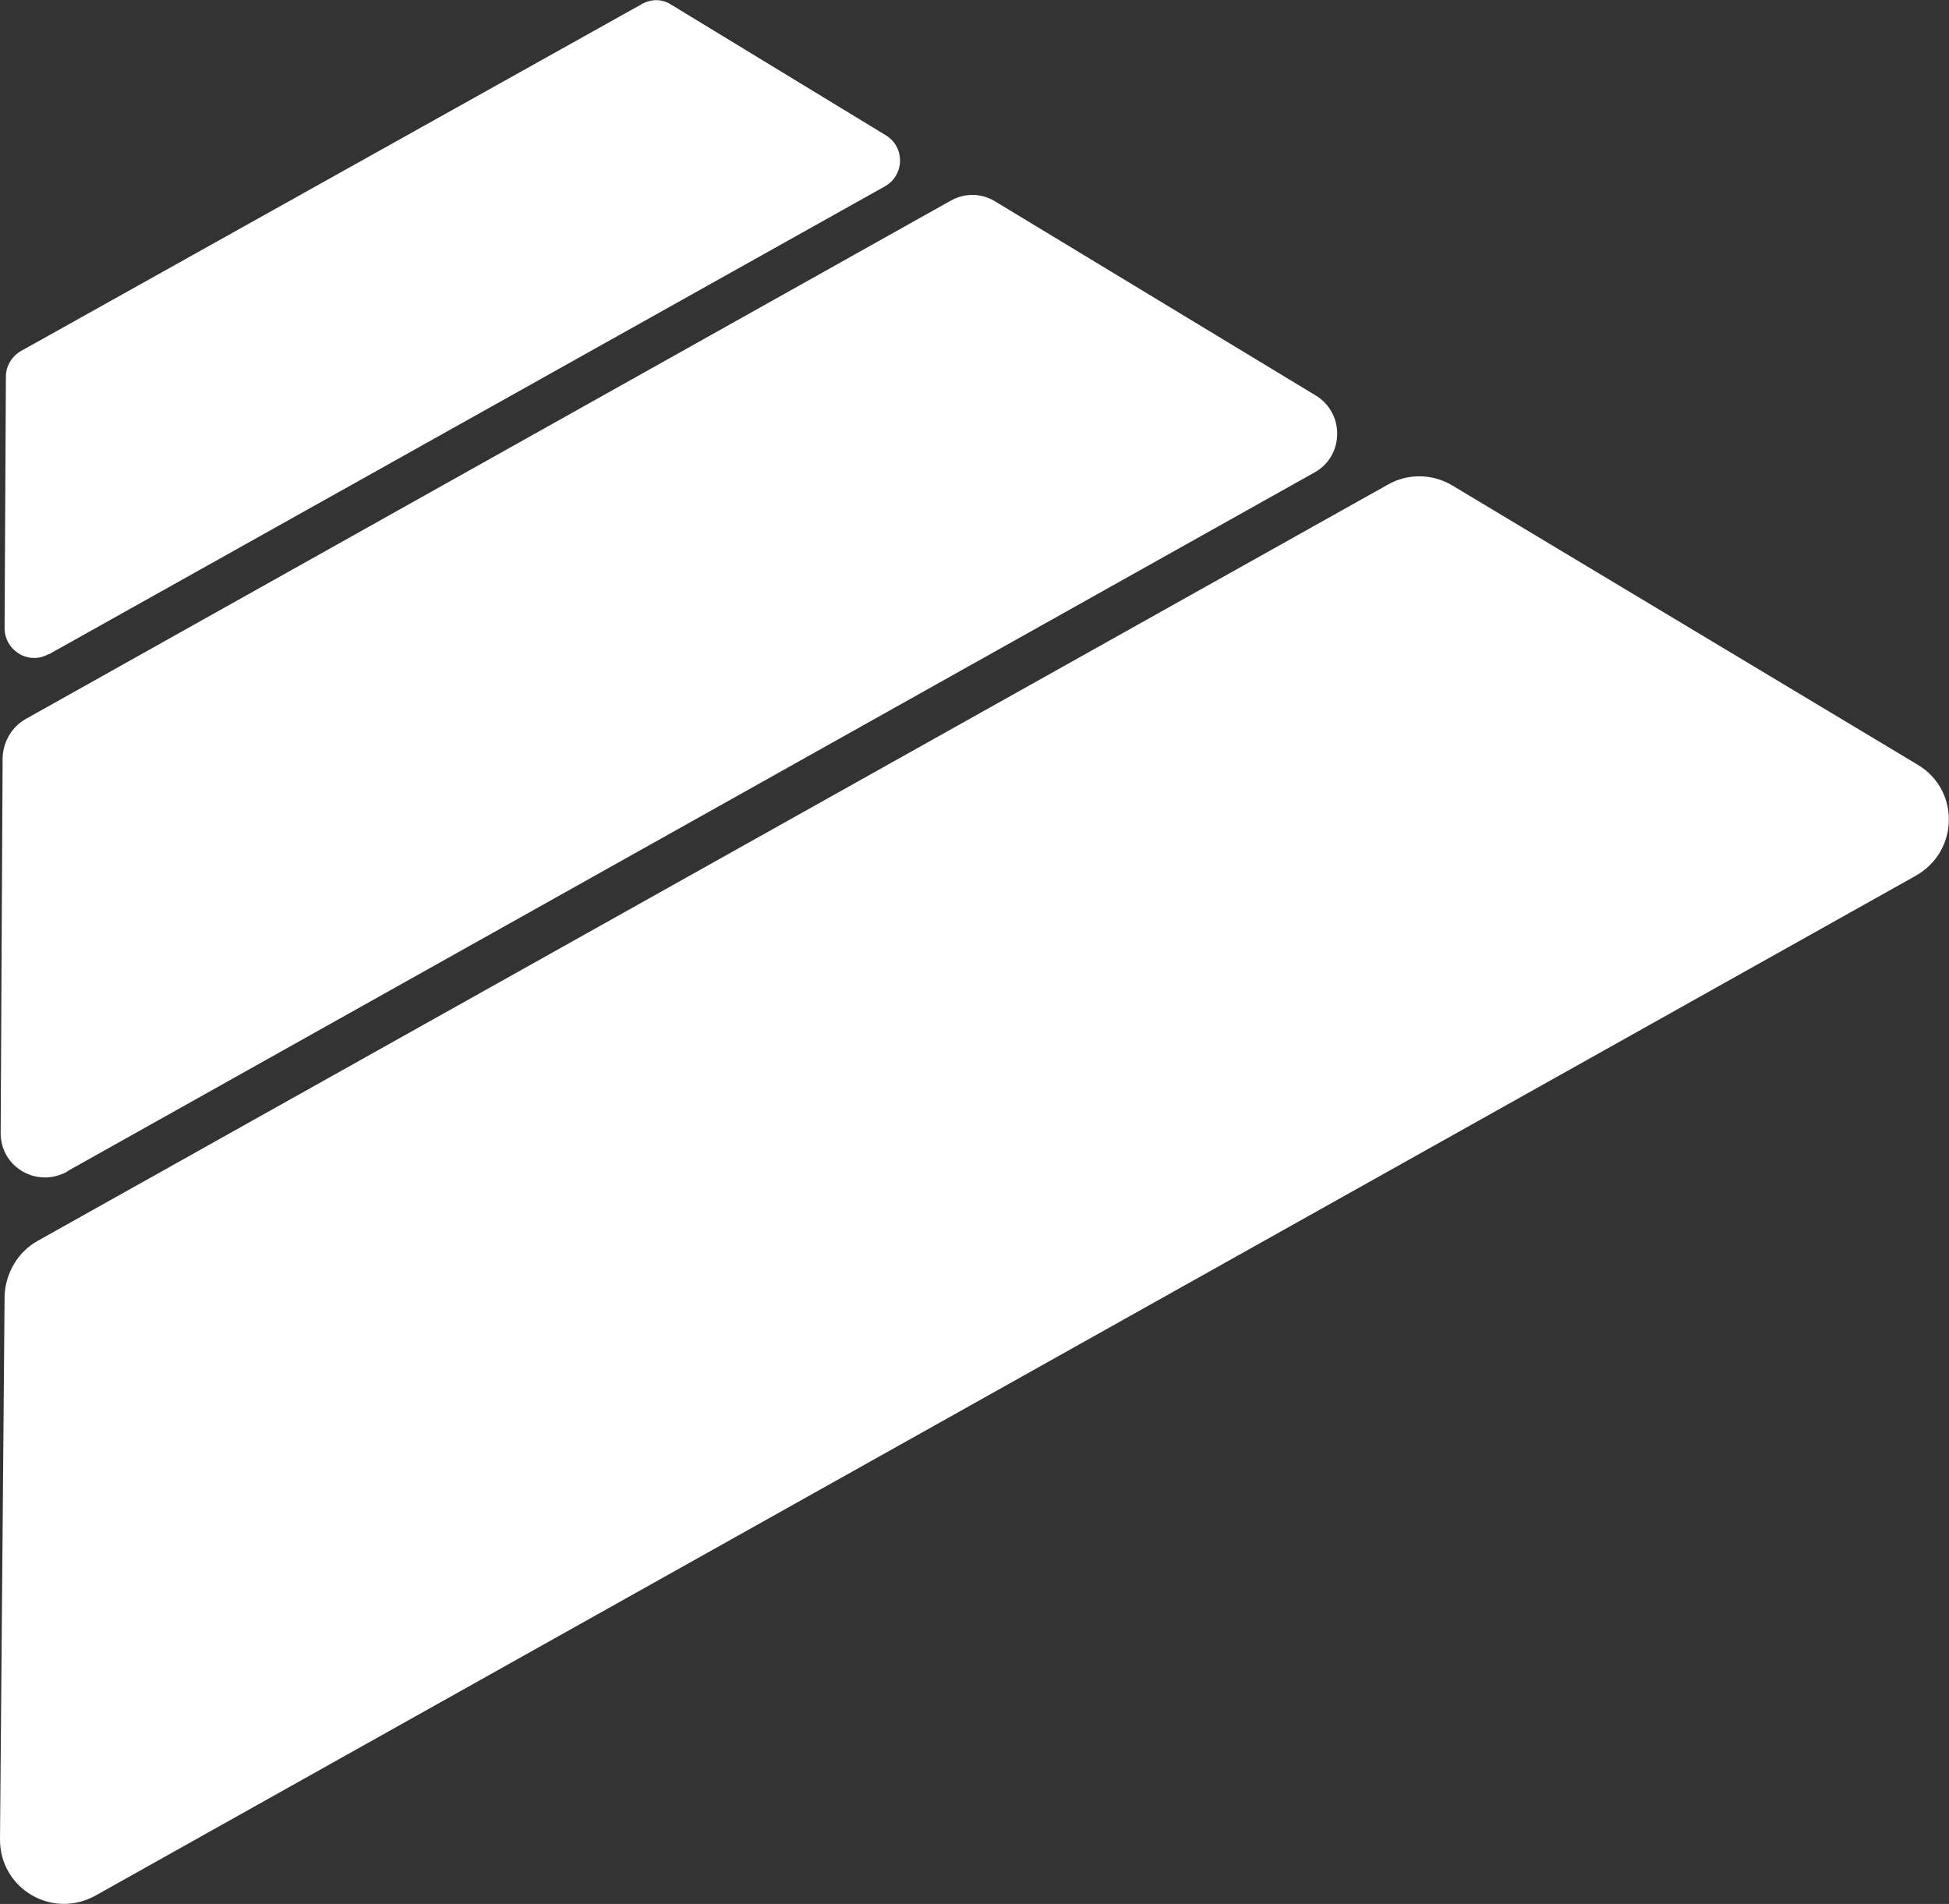
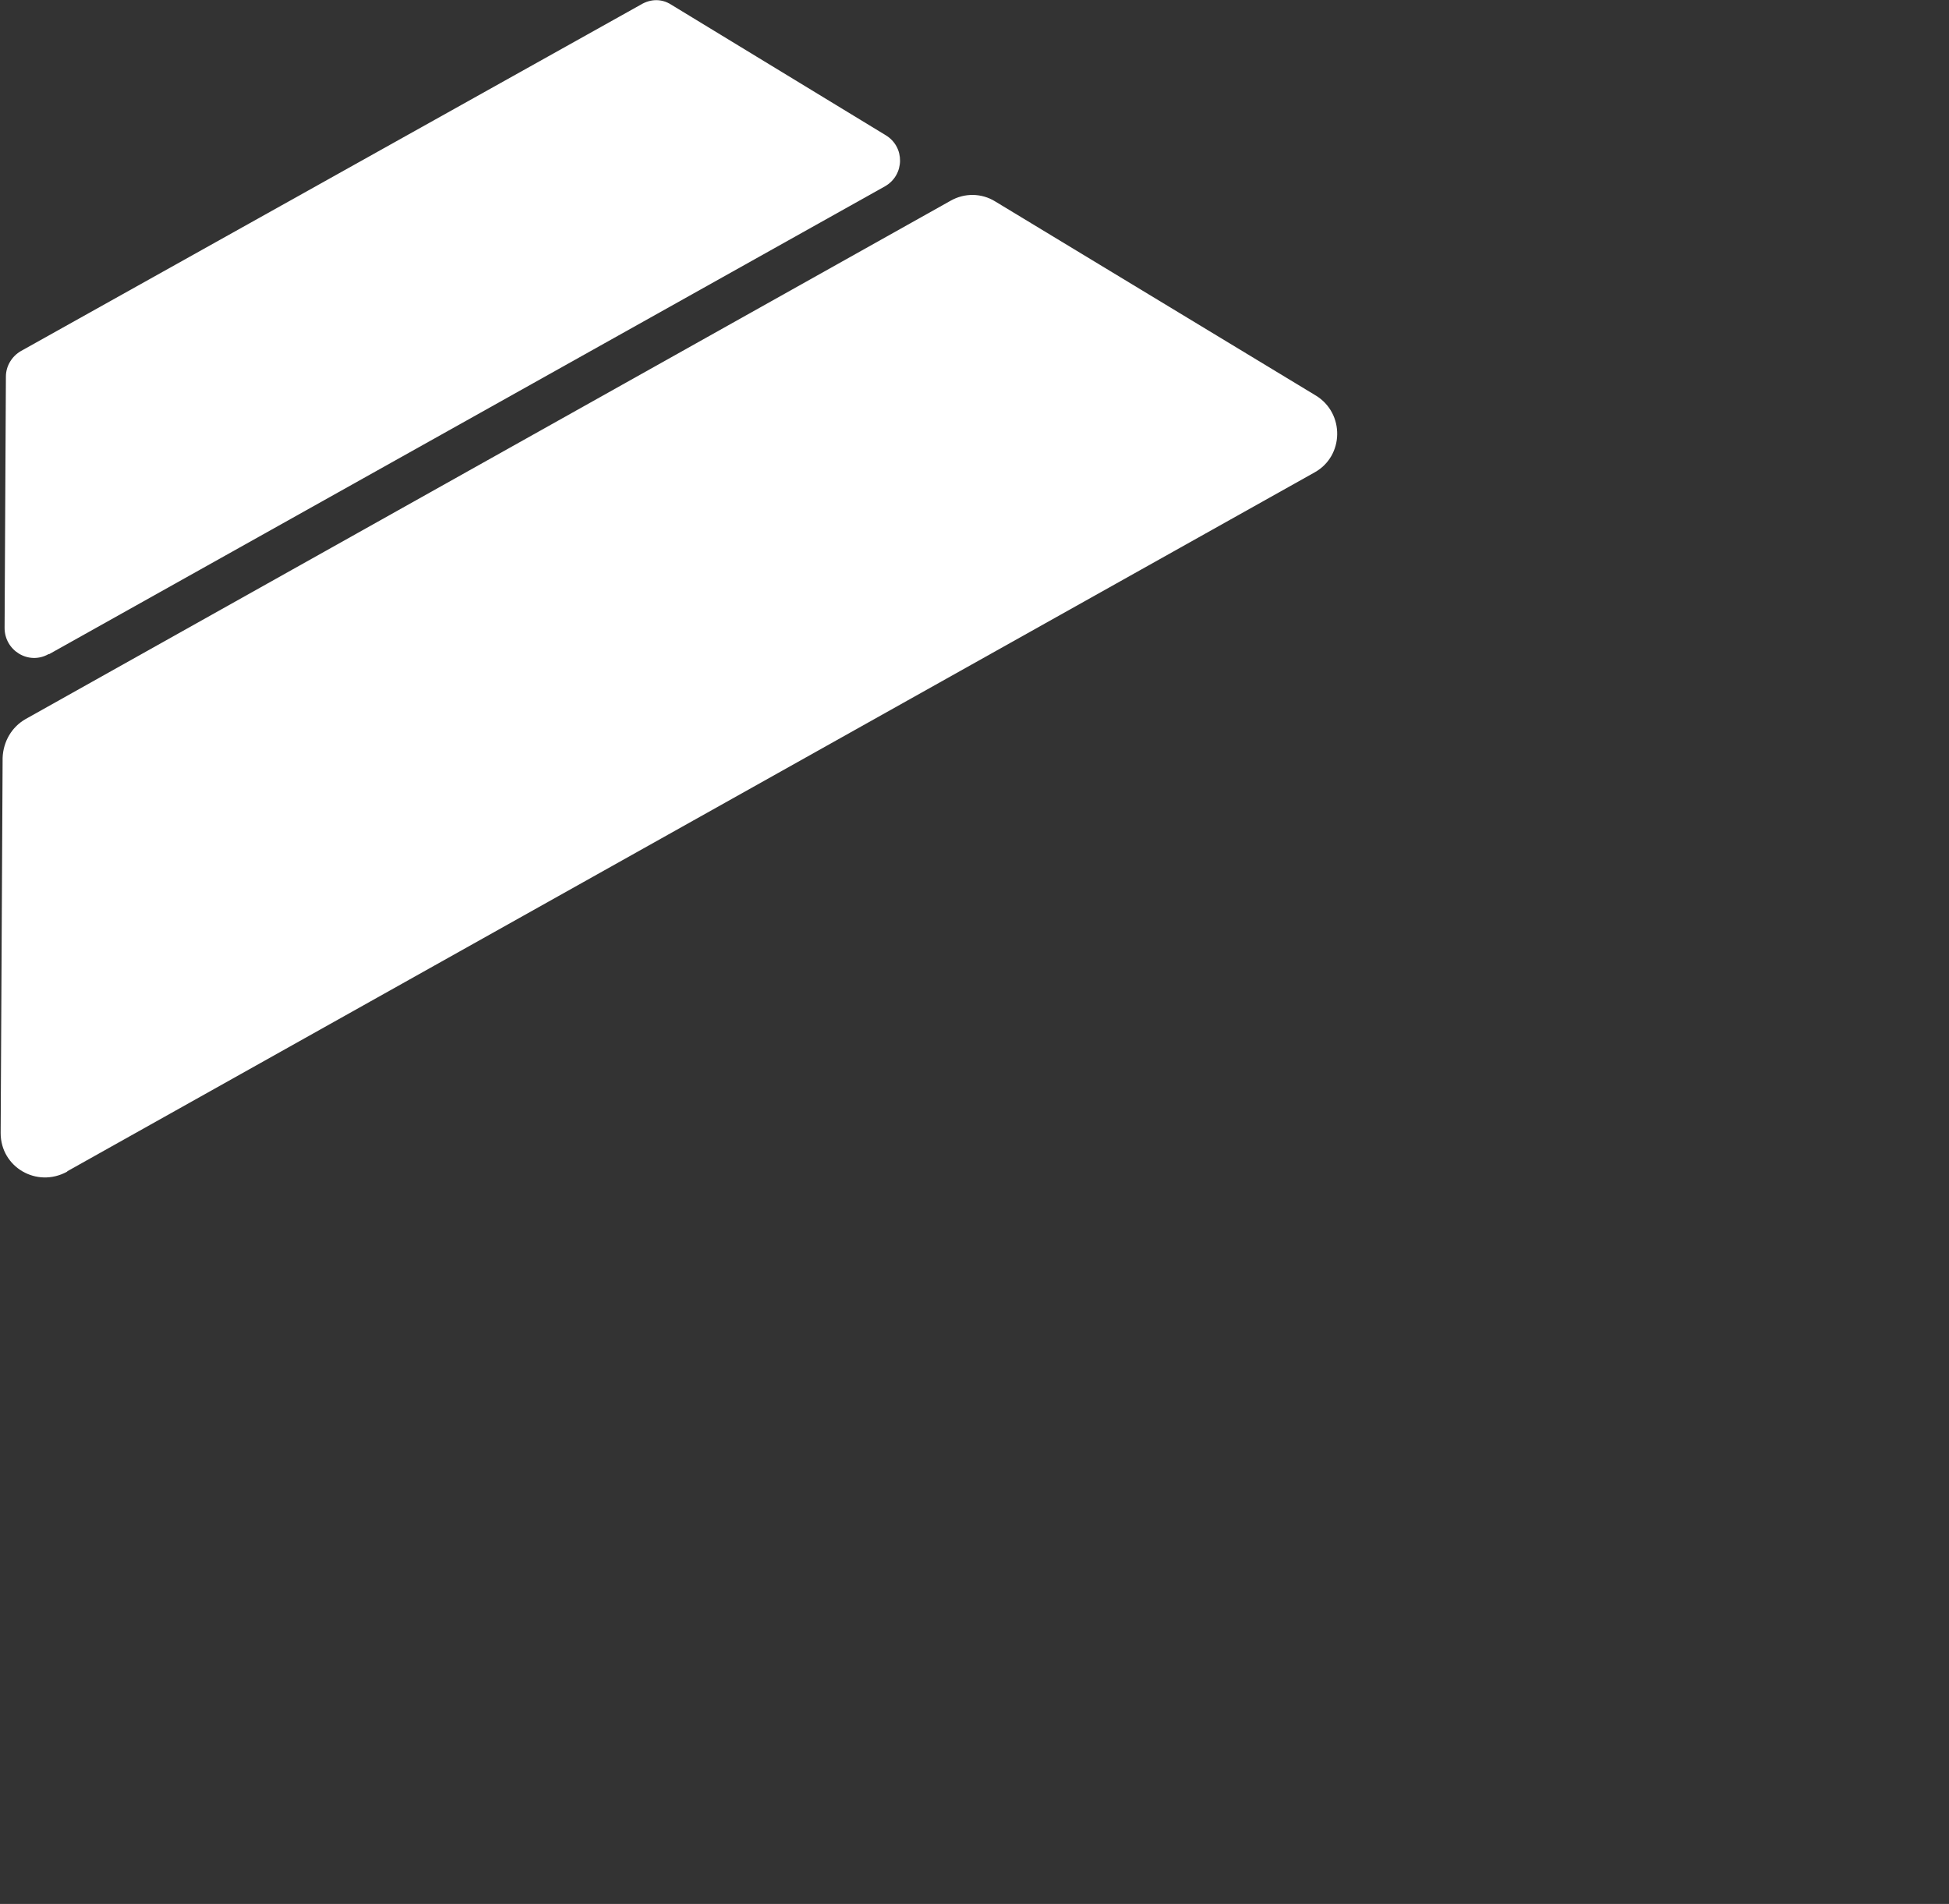
<svg xmlns="http://www.w3.org/2000/svg" id="Layer_1" version="1.1" viewBox="0 0 297.1 290.2">
  <rect x="0" y="0" width="297.1" height="290.2" fill="#333333" stroke="none" />
  <defs>
    <style>
      .st0 {
        isolation: isolate;
      }

      .st1 {
        mix-blend-mode: multiply;
      }

      .st2 {
        fill: #fff;
      }
    </style>
  </defs>
  <g class="st0">
    <g id="Layer_2">
      <g id="Layer_1-2">
        <g class="st1">
          <g>
-             <path class="st2" d="M14.6,288.9l277.4-155.4c6.6-3.7,6.8-13,.4-16.9l-71-42.6c-3-1.8-6.8-1.9-9.9-.1L5.8,189.1c-3.1,1.7-5,5-5.1,8.5l-.7,82.8c0,7.5,8,12.2,14.6,8.5" />
            <path class="st2" d="M10.3,178.5l190.1-106.5c4.5-2.5,4.6-9,.2-11.7l-48.9-29.6c-2.1-1.3-4.7-1.3-6.8-.1L3.9,109.6c-2.1,1.2-3.4,3.4-3.5,5.9l-.3,57.2c0,5.2,5.5,8.4,10.1,5.9" />
            <path class="st2" d="M7.5,99.7L134.9,28.4c3-1.7,3.1-6,.1-7.8L102.3.7c-1.4-.9-3.1-.9-4.6,0L3.2,53.5c-1.4.8-2.3,2.3-2.3,3.9l-.2,38.3c0,3.5,3.7,5.7,6.7,4" />
          </g>
        </g>
      </g>
    </g>
  </g>
</svg>